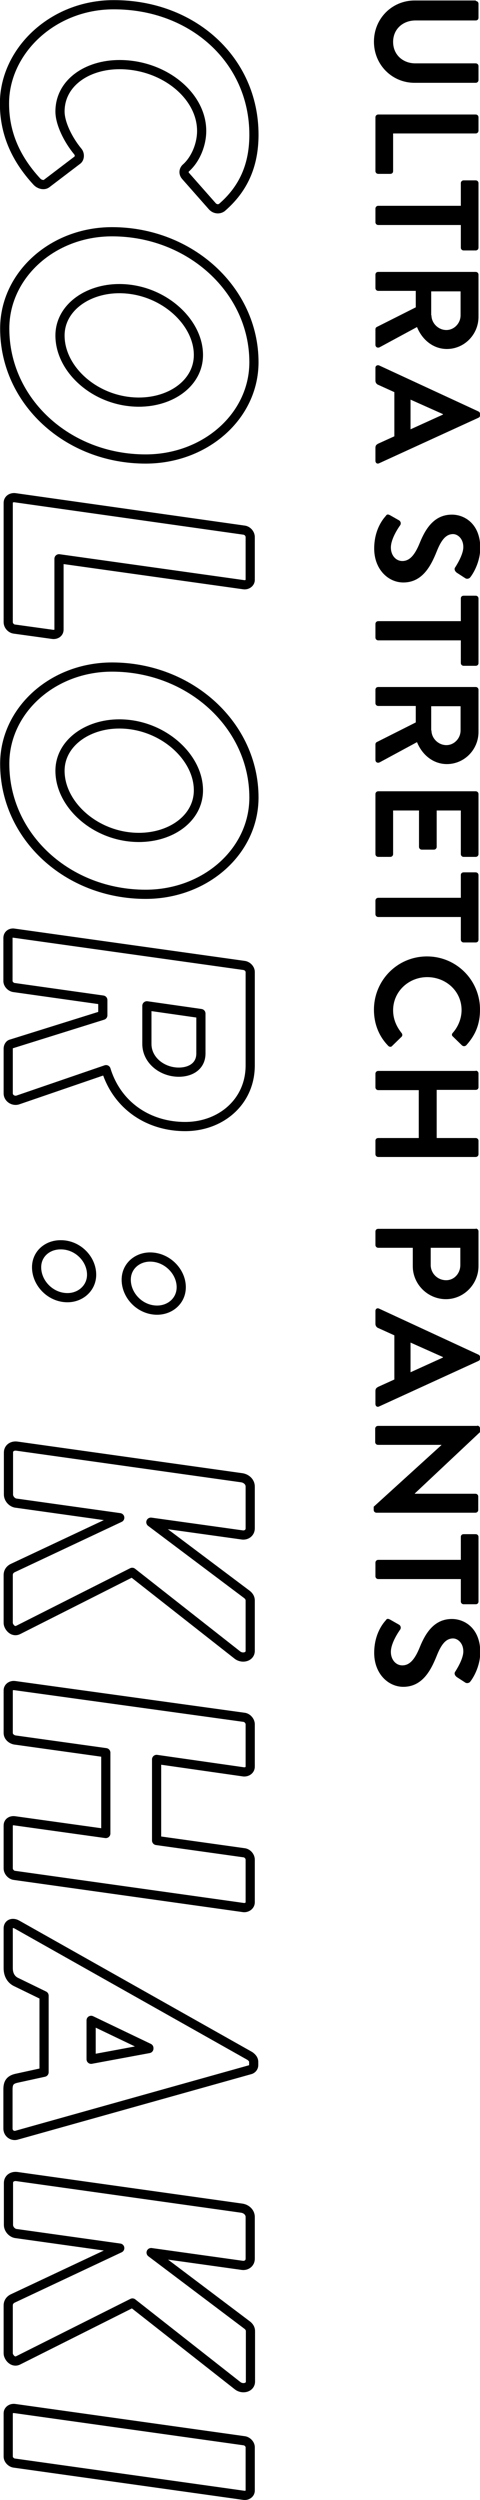
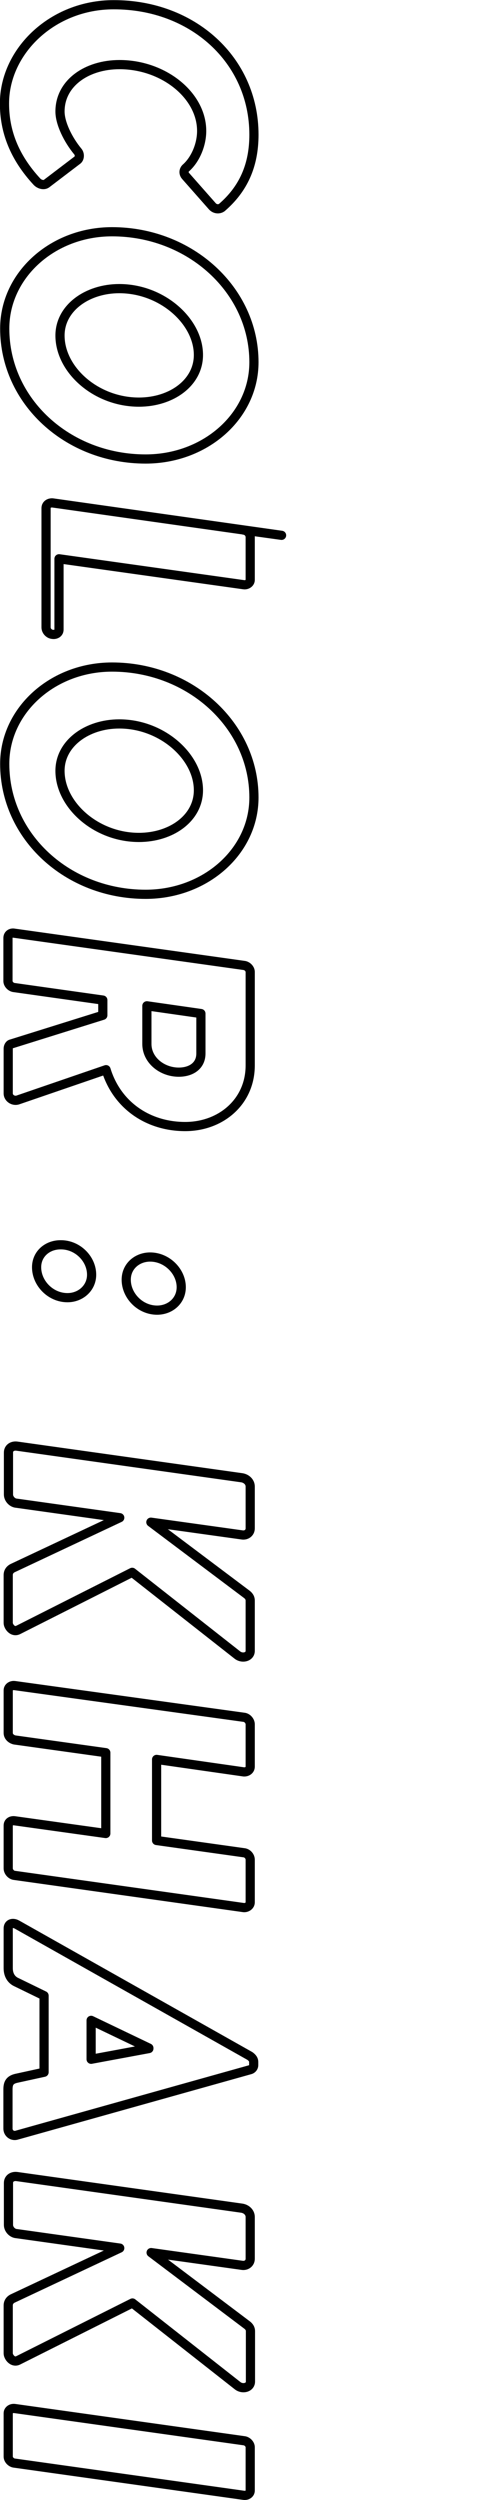
<svg xmlns="http://www.w3.org/2000/svg" viewBox="0 0 192.8 1002.2">
-   <path d="M102 54c0 12.4-4.3 21.8-12.9 29.2-1.1.8-2.8.7-3.9-.6l-10.6-12c-1-1.1-.8-2.4 0-3.2C78.5 64 81 58 81 52.5c0-14.3-15.3-26.6-33-26.6-13.1 0-23.9 7.4-23.9 18.8 0 4.7 3.2 11.3 7.2 16.1.8 1 .7 2.6-.1 3.3l-12.5 9.5c-1.1.8-2.8.3-3.8-.7C5.7 63 1.8 52.6 1.8 41.5c0-21 19.3-39.6 43.8-39.6C77.3 1.8 102 24 102 54zm0 91.2c0 21.6-19.5 38.8-43.5 38.8-31.3 0-56.6-23.1-56.6-52.3 0-21.4 19.2-38.8 43.1-38.8 31.4 0 57 23.4 57 52.3zm-46.2 16c13.1 0 23.9-7.8 23.9-18.9 0-13.5-14.6-26.6-31.8-26.6-12.9 0-23.8 7.8-23.8 18.8 0 13.8 14.5 26.7 31.7 26.7zm42.1 51.3c1.4.1 2.6 1.4 2.6 2.8v17.2c0 1.2-1.3 2.1-2.6 1.9L23.7 224v28.4c0 1.4-1.3 2.1-2.6 1.9l-15.2-2.1c-1.4-.1-2.6-1.4-2.6-2.8v-47.8c0-1.4 1.2-2.2 2.6-2.1l92 13zm4.1 107.2c0 21.6-19.5 38.8-43.5 38.8-31.3 0-56.6-23.1-56.6-52.3 0-21.4 19.2-38.8 43.1-38.8 31.4 0 57 23.4 57 52.3zm-46.2 16c13.1 0 23.9-7.8 23.9-18.9 0-13.5-14.6-26.6-31.8-26.6-12.9 0-23.8 7.8-23.8 18.8 0 13.7 14.5 26.7 31.7 26.7zM97.9 387c1.4.1 2.6 1.4 2.6 2.6v37.5c0 14.6-11.8 24.5-26.1 24.5-14.9 0-27.4-8.5-31.8-22.8L7.3 440.9c-1.8.7-4-.6-4-2.6v-17.9c0-1 .6-1.8 1.2-1.9L41.3 407v-6.1l-35.5-5c-1.4-.1-2.6-1.4-2.6-2.6V376c0-1.4 1.2-2.2 2.6-1.9L97.9 387zM59 418.5c0 6.5 6.1 11.3 12.8 11.3 4.9 0 8.9-2.5 8.9-7.5v-16L59 403.2v15.3zM36.8 511c0 5.3-4.4 9.2-9.7 9.2-6.8 0-12.4-5.8-12.4-12.2 0-5.3 4.3-9 9.6-9 6.8-.1 12.5 5.6 12.5 12zm23.5-7.1c6.8 0 12.5 5.8 12.5 12.1 0 5.4-4.4 9.2-9.7 9.2-6.8 0-12.4-5.8-12.4-12.2 0-5.4 4.4-9.1 9.6-9.1zm36.9 88.5c1.8.3 3.3 1.7 3.3 3.5v16.8c0 1.7-1.5 2.9-3.3 2.6l-36.6-5.1 38.5 28.9c.8.6 1.4 1.4 1.4 2.5v20.2c0 2.4-3.1 3.2-5.1 1.7l-42.3-33.2-45.8 23.1c-2.2 1.1-4-1.4-4-2.8v-19.2c0-1.2.6-2.2 1.8-2.8l43-20.2-41.4-5.8c-1.8-.1-3.3-1.8-3.3-3.5v-16.8c0-1.8 1.5-2.8 3.3-2.6l90.5 12.7zm.7 96c1.4.1 2.6 1.5 2.6 2.8v17c0 1.4-1.3 2.2-2.6 2.1l-35-5v32.5l35 4.9c1.4.1 2.6 1.4 2.6 2.8v17.1c0 1.3-1.3 2.2-2.6 2.1l-92-12.9c-1.4-.1-2.6-1.5-2.6-2.8v-17.2c0-1.4 1.2-2.1 2.6-1.9l36.6 5.1v-32.4l-36.6-5.1c-1.4-.3-2.6-1.4-2.6-2.8v-17.1c0-1.2 1.2-2.1 2.6-1.9l92 12.7zM6.8 771.5l93.6 52.7c.8.6 1.5 1.3 1.5 2.4v1.2c0 1-.7 1.7-1.5 1.9L6.8 855.9c-1.8.6-3.6-.7-3.6-2.6v-15.7c0-2.5.7-3.9 3.5-4.5l11-2.4V800l-11.1-5.4c-1.8-.8-3.3-2.6-3.3-5.6v-15.8c-.1-2 1.7-2.7 3.5-1.7zm29.8 54l23.2-4.3v-.2l-23.2-11.1v15.6zm60.6 59.7c1.8.3 3.3 1.7 3.3 3.5v16.8c0 1.7-1.5 2.9-3.3 2.6L60.7 903l38.5 29c.8.6 1.4 1.4 1.4 2.5v20.2c0 2.4-3.1 3.2-5.1 1.7l-42.3-33.2-45.9 23c-2.2 1.1-4-1.4-4-2.8v-19.2c0-1.2.6-2.2 1.8-2.8l43-20.2-41.4-5.8c-1.8-.1-3.3-1.8-3.3-3.5v-16.8c0-1.8 1.5-2.8 3.3-2.6l90.5 12.7zm.7 93.2c1.4.1 2.6 1.4 2.6 2.6v17.4c0 1.3-1.3 2.1-2.6 1.9l-92-12.9c-1.4-.1-2.6-1.4-2.6-2.6v-17.4c0-1.2 1.2-2.1 2.6-1.9l92 12.9z" fill="none" stroke="#000" stroke-width="3.688" stroke-linecap="round" stroke-linejoin="round" />
-   <path d="M191.1.4c.6 0 1.1.5 1.1 1.1v5.6c0 .7-.5 1.1-1.1 1.1h-24.2c-5 0-9 3.4-9 8.6s4 8.6 8.9 8.6h24.3c.6 0 1.1.5 1.1 1.1v5.6c0 .6-.5 1.1-1.1 1.1h-24.6c-9 0-16.3-7.2-16.3-16.5S157.5.2 166.5.2h24.6zm0 45.5c.6 0 1.1.5 1.1 1.1v5.4c0 .6-.5 1.1-1.1 1.1h-33.2v15.1c0 .7-.5 1.1-1.1 1.1h-4.9c-.6 0-1.1-.5-1.1-1.1V47c0-.6.5-1.1 1.1-1.1h39.2zm-6 36.6v-9.1c0-.6.5-1.1 1.1-1.1h4.9c.6 0 1.1.5 1.1 1.1v25.9c0 .6-.5 1.1-1.1 1.1h-4.9c-.6 0-1.1-.5-1.1-1.1v-9.1h-33.2c-.6 0-1.1-.5-1.1-1.1v-5.5c0-.6.5-1.1 1.1-1.1h33.2zm6 26.5c.6 0 1.1.5 1.1 1.1V127c0 7.1-5.7 12.9-12.7 12.9-5.4 0-9.9-3.6-12-8.8l-15 8.1c-.8.4-1.7 0-1.7-1V132c0-.5.3-.8.5-.9l15.7-7.9v-6.6h-15.1c-.6 0-1.1-.5-1.1-1.1v-5.4c0-.7.5-1.1 1.1-1.1h39.2zm-17.8 17.4c0 3.1 2.7 5.9 6 5.9 3.1 0 5.7-2.7 5.7-5.9v-9.6h-11.8v9.6zm-21 20.1l39.8 18.4c.4.2.7.5.7 1v.6c0 .6-.3.8-.7 1l-39.8 18.2c-.8.4-1.5-.1-1.5-1v-5.2c0-.9.4-1.3 1.2-1.7l6.4-2.9v-17.7l-6.4-2.9c-.6-.2-1.2-.8-1.2-1.7v-5.2c0-.7.7-1.2 1.5-.9zm12.6 25.6l13-5.9v-.2l-13-5.8v11.9zm-8.3 34.4l3.7 2.1c.8.5.8 1.5.4 2-.2.3-3.7 5.1-3.7 8.9 0 3.1 2 5.4 4.6 5.4 3 0 5.1-2.5 7.1-7.5 2.3-5.6 5.8-11.1 12.8-11.1 5.3 0 11.4 3.9 11.4 13.3 0 6-3.1 10.7-4 11.8-.4.6-1.4.8-2 .4l-3.4-2.2c-.7-.5-1.2-1.4-.7-2.1.3-.5 3.3-5 3.3-8.2 0-3.4-2.3-5.2-4.1-5.2-2.8 0-4.7 2.2-6.6 7-2.3 5.7-5.7 12.4-13.4 12.4-6.1 0-11.7-5.3-11.7-13.6 0-7.5 3.5-11.8 4.6-13 .4-.6.7-.9 1.7-.4zm28.5 42.5v-9.1c0-.7.5-1.1 1.1-1.1h4.9c.6 0 1.1.5 1.1 1.1v25.9c0 .7-.5 1.1-1.1 1.1h-4.9c-.6 0-1.1-.5-1.1-1.1v-9.1h-33.2c-.6 0-1.1-.5-1.1-1.1v-5.5c0-.6.5-1.1 1.1-1.1h33.2zm6 26.4c.6 0 1.1.5 1.1 1.1v16.9c0 7.1-5.7 12.9-12.7 12.9-5.4 0-9.9-3.6-12-8.8l-15 8.1c-.8.4-1.7 0-1.7-1v-6.2c0-.5.3-.8.5-.9l15.7-7.9V283h-15.1c-.6 0-1.1-.5-1.1-1.1v-5.4c0-.7.5-1.1 1.1-1.1h39.2zm-17.8 17.4c0 3.1 2.7 5.9 6 5.9 3.1 0 5.7-2.7 5.7-5.9v-9.7h-11.8v9.7zm17.8 24.4c.6 0 1.1.5 1.1 1.1v24.1c0 .6-.5 1.1-1.1 1.1h-4.9c-.6 0-1.1-.5-1.1-1.1v-17.5h-9.7v14.6c0 .6-.5 1.1-1.1 1.1h-4.9c-.6 0-1.1-.5-1.1-1.1v-14.6h-10.4v17.5c0 .6-.5 1.1-1.1 1.1h-4.9c-.6 0-1.1-.5-1.1-1.1v-24.1c0-.6.5-1.1 1.1-1.1h39.2zm-6 42.7v-9.1c0-.7.5-1.1 1.1-1.1h4.9c.6 0 1.1.5 1.1 1.1v25.9c0 .7-.5 1.1-1.1 1.1h-4.9c-.6 0-1.1-.5-1.1-1.1v-9.1h-33.2c-.6 0-1.1-.5-1.1-1.1V361c0-.6.5-1.1 1.1-1.1h33.2zm7.7 44.8c0 6-1.9 10.3-5.5 14.3-.5.5-1.2.5-1.7.1l-3.7-3.6c-.5-.4-.5-1 0-1.5 2.2-2.5 3.5-5.8 3.5-9.1 0-7.6-6.3-13.2-13.8-13.2-7.4 0-13.7 5.7-13.7 13.3 0 3.6 1.4 6.6 3.4 9.1.4.5.4 1.1 0 1.5l-3.8 3.7c-.4.5-1.2.4-1.6-.1-3.9-4-5.7-9.1-5.7-14.4 0-11.8 9.4-21.4 21.3-21.4 11.8 0 21.3 9.5 21.3 21.3zm-1.7 24.5c.6 0 1.1.5 1.1 1.1v5.5c0 .7-.5 1.1-1.1 1.1h-15.7v19.3h15.7c.6 0 1.1.5 1.1 1.1v5.4c0 .6-.5 1.1-1.1 1.1h-39.2c-.6 0-1.1-.5-1.1-1.1v-5.4c0-.7.5-1.1 1.1-1.1h16.3V437h-16.3c-.6 0-1.1-.5-1.1-1.1v-5.5c0-.6.5-1.1 1.1-1.1h39.2zm0 63.3c.6 0 1.1.5 1.1 1.1v13.9c0 7.3-5.9 13.3-13.1 13.3-7.3 0-13.3-6-13.3-13.2v-7.4h-13.9c-.6 0-1.1-.5-1.1-1.1v-5.4c0-.7.5-1.1 1.1-1.1h39.2zM173 507.1c0 3.3 2.7 6.1 6.2 6.1 3.3 0 5.7-2.8 5.7-6.1v-6.9H173v6.9zm-20.7 17.5l39.8 18.4c.4.2.7.5.7 1v.6c0 .6-.3.8-.7 1l-39.8 18.2c-.8.4-1.5-.1-1.5-1v-5.2c0-.9.4-1.3 1.2-1.7l6.4-2.9v-17.7l-6.4-2.9c-.6-.2-1.2-.8-1.2-1.7v-5.2c0-.8.7-1.3 1.5-.9zm12.6 25.5l13-5.9v-.2l-13-5.8v11.9zm26.8 21.4c.6 0 1.1.5 1.1 1.1v1.5l-26.2 24.6v.1H191c.6 0 1.1.5 1.1 1.1v5.4c0 .6-.5 1.1-1.1 1.1h-39.8c-.6 0-1.1-.5-1.1-1.1V604l27.2-24.7v-.1h-25.5c-.6 0-1.1-.5-1.1-1.1v-5.4c0-.6.5-1.1 1.1-1.1h39.9zm-6.6 53.7v-9.1c0-.7.5-1.1 1.1-1.1h4.9c.6 0 1.1.5 1.1 1.1V642c0 .7-.5 1.1-1.1 1.1h-4.9c-.6 0-1.1-.5-1.1-1.1v-9h-33.2c-.6 0-1.1-.5-1.1-1.1v-5.5c0-.6.5-1.1 1.1-1.1h33.2zm-28.5 24l3.7 2.1c.8.5.8 1.5.4 2-.2.3-3.7 5.1-3.7 8.9 0 3.1 2 5.4 4.6 5.4 3 0 5.1-2.5 7.1-7.5 2.3-5.6 5.8-11.1 12.8-11.1 5.3 0 11.4 3.9 11.4 13.3 0 6-3.1 10.7-4 11.8-.4.6-1.4.8-2 .4l-3.4-2.2c-.7-.5-1.2-1.4-.7-2.1.3-.5 3.3-5 3.3-8.2 0-3.4-2.3-5.2-4.1-5.2-2.8 0-4.7 2.2-6.6 7-2.3 5.7-5.7 12.4-13.4 12.4-6.1 0-11.7-5.3-11.7-13.6 0-7.5 3.5-11.8 4.6-13 .4-.6.7-.9 1.7-.4z" />
+   <path d="M102 54c0 12.4-4.3 21.8-12.9 29.2-1.1.8-2.8.7-3.9-.6l-10.6-12c-1-1.1-.8-2.4 0-3.2C78.5 64 81 58 81 52.5c0-14.3-15.3-26.6-33-26.6-13.1 0-23.9 7.4-23.9 18.8 0 4.7 3.2 11.3 7.2 16.1.8 1 .7 2.6-.1 3.3l-12.5 9.5c-1.1.8-2.8.3-3.8-.7C5.7 63 1.8 52.6 1.8 41.5c0-21 19.3-39.6 43.8-39.6C77.3 1.8 102 24 102 54zm0 91.2c0 21.6-19.5 38.8-43.5 38.8-31.3 0-56.6-23.1-56.6-52.3 0-21.4 19.2-38.8 43.1-38.8 31.4 0 57 23.4 57 52.3zm-46.2 16c13.1 0 23.9-7.8 23.9-18.9 0-13.5-14.6-26.6-31.8-26.6-12.9 0-23.8 7.8-23.8 18.8 0 13.8 14.5 26.7 31.7 26.7zm42.1 51.3c1.4.1 2.6 1.4 2.6 2.8v17.2c0 1.2-1.3 2.1-2.6 1.9L23.7 224v28.4c0 1.4-1.3 2.1-2.6 1.9c-1.4-.1-2.6-1.4-2.6-2.8v-47.8c0-1.4 1.2-2.2 2.6-2.1l92 13zm4.1 107.2c0 21.6-19.5 38.8-43.5 38.8-31.3 0-56.6-23.1-56.6-52.3 0-21.4 19.2-38.8 43.1-38.8 31.4 0 57 23.4 57 52.3zm-46.2 16c13.1 0 23.9-7.8 23.9-18.9 0-13.5-14.6-26.6-31.8-26.6-12.9 0-23.8 7.8-23.8 18.8 0 13.7 14.5 26.7 31.7 26.7zM97.9 387c1.4.1 2.6 1.4 2.6 2.6v37.5c0 14.6-11.8 24.5-26.1 24.5-14.9 0-27.4-8.5-31.8-22.8L7.3 440.9c-1.8.7-4-.6-4-2.6v-17.9c0-1 .6-1.8 1.2-1.9L41.3 407v-6.1l-35.5-5c-1.4-.1-2.6-1.4-2.6-2.6V376c0-1.4 1.2-2.2 2.6-1.9L97.9 387zM59 418.5c0 6.5 6.1 11.3 12.8 11.3 4.9 0 8.9-2.5 8.9-7.5v-16L59 403.2v15.3zM36.8 511c0 5.3-4.4 9.2-9.7 9.2-6.8 0-12.4-5.8-12.4-12.2 0-5.3 4.3-9 9.6-9 6.8-.1 12.5 5.6 12.5 12zm23.5-7.1c6.8 0 12.5 5.8 12.5 12.1 0 5.4-4.4 9.2-9.7 9.2-6.8 0-12.4-5.8-12.4-12.2 0-5.4 4.4-9.1 9.6-9.1zm36.9 88.5c1.8.3 3.3 1.7 3.3 3.5v16.8c0 1.7-1.5 2.9-3.3 2.6l-36.6-5.1 38.5 28.9c.8.6 1.4 1.4 1.4 2.5v20.2c0 2.4-3.1 3.2-5.1 1.7l-42.3-33.2-45.8 23.1c-2.2 1.1-4-1.4-4-2.8v-19.2c0-1.2.6-2.2 1.8-2.8l43-20.2-41.4-5.8c-1.8-.1-3.3-1.8-3.3-3.5v-16.8c0-1.8 1.5-2.8 3.3-2.6l90.5 12.7zm.7 96c1.4.1 2.6 1.5 2.6 2.8v17c0 1.4-1.3 2.2-2.6 2.1l-35-5v32.5l35 4.9c1.4.1 2.6 1.4 2.6 2.8v17.1c0 1.3-1.3 2.2-2.6 2.1l-92-12.9c-1.4-.1-2.6-1.5-2.6-2.8v-17.2c0-1.4 1.2-2.1 2.6-1.9l36.6 5.1v-32.4l-36.6-5.1c-1.4-.3-2.6-1.4-2.6-2.8v-17.1c0-1.2 1.2-2.1 2.6-1.9l92 12.7zM6.8 771.5l93.6 52.7c.8.6 1.5 1.3 1.5 2.4v1.2c0 1-.7 1.7-1.5 1.9L6.8 855.9c-1.8.6-3.6-.7-3.6-2.6v-15.7c0-2.5.7-3.9 3.5-4.5l11-2.4V800l-11.1-5.4c-1.8-.8-3.3-2.6-3.3-5.6v-15.8c-.1-2 1.7-2.7 3.5-1.7zm29.8 54l23.2-4.3v-.2l-23.2-11.1v15.6zm60.6 59.7c1.8.3 3.3 1.7 3.3 3.5v16.8c0 1.7-1.5 2.9-3.3 2.6L60.7 903l38.5 29c.8.6 1.4 1.4 1.4 2.5v20.2c0 2.4-3.1 3.2-5.1 1.7l-42.3-33.2-45.9 23c-2.2 1.1-4-1.4-4-2.8v-19.2c0-1.2.6-2.2 1.8-2.8l43-20.2-41.4-5.8c-1.8-.1-3.3-1.8-3.3-3.5v-16.8c0-1.8 1.5-2.8 3.3-2.6l90.5 12.7zm.7 93.2c1.4.1 2.6 1.4 2.6 2.6v17.4c0 1.3-1.3 2.1-2.6 1.9l-92-12.9c-1.4-.1-2.6-1.4-2.6-2.6v-17.4c0-1.2 1.2-2.1 2.6-1.9l92 12.9z" fill="none" stroke="#000" stroke-width="3.688" stroke-linecap="round" stroke-linejoin="round" />
</svg>